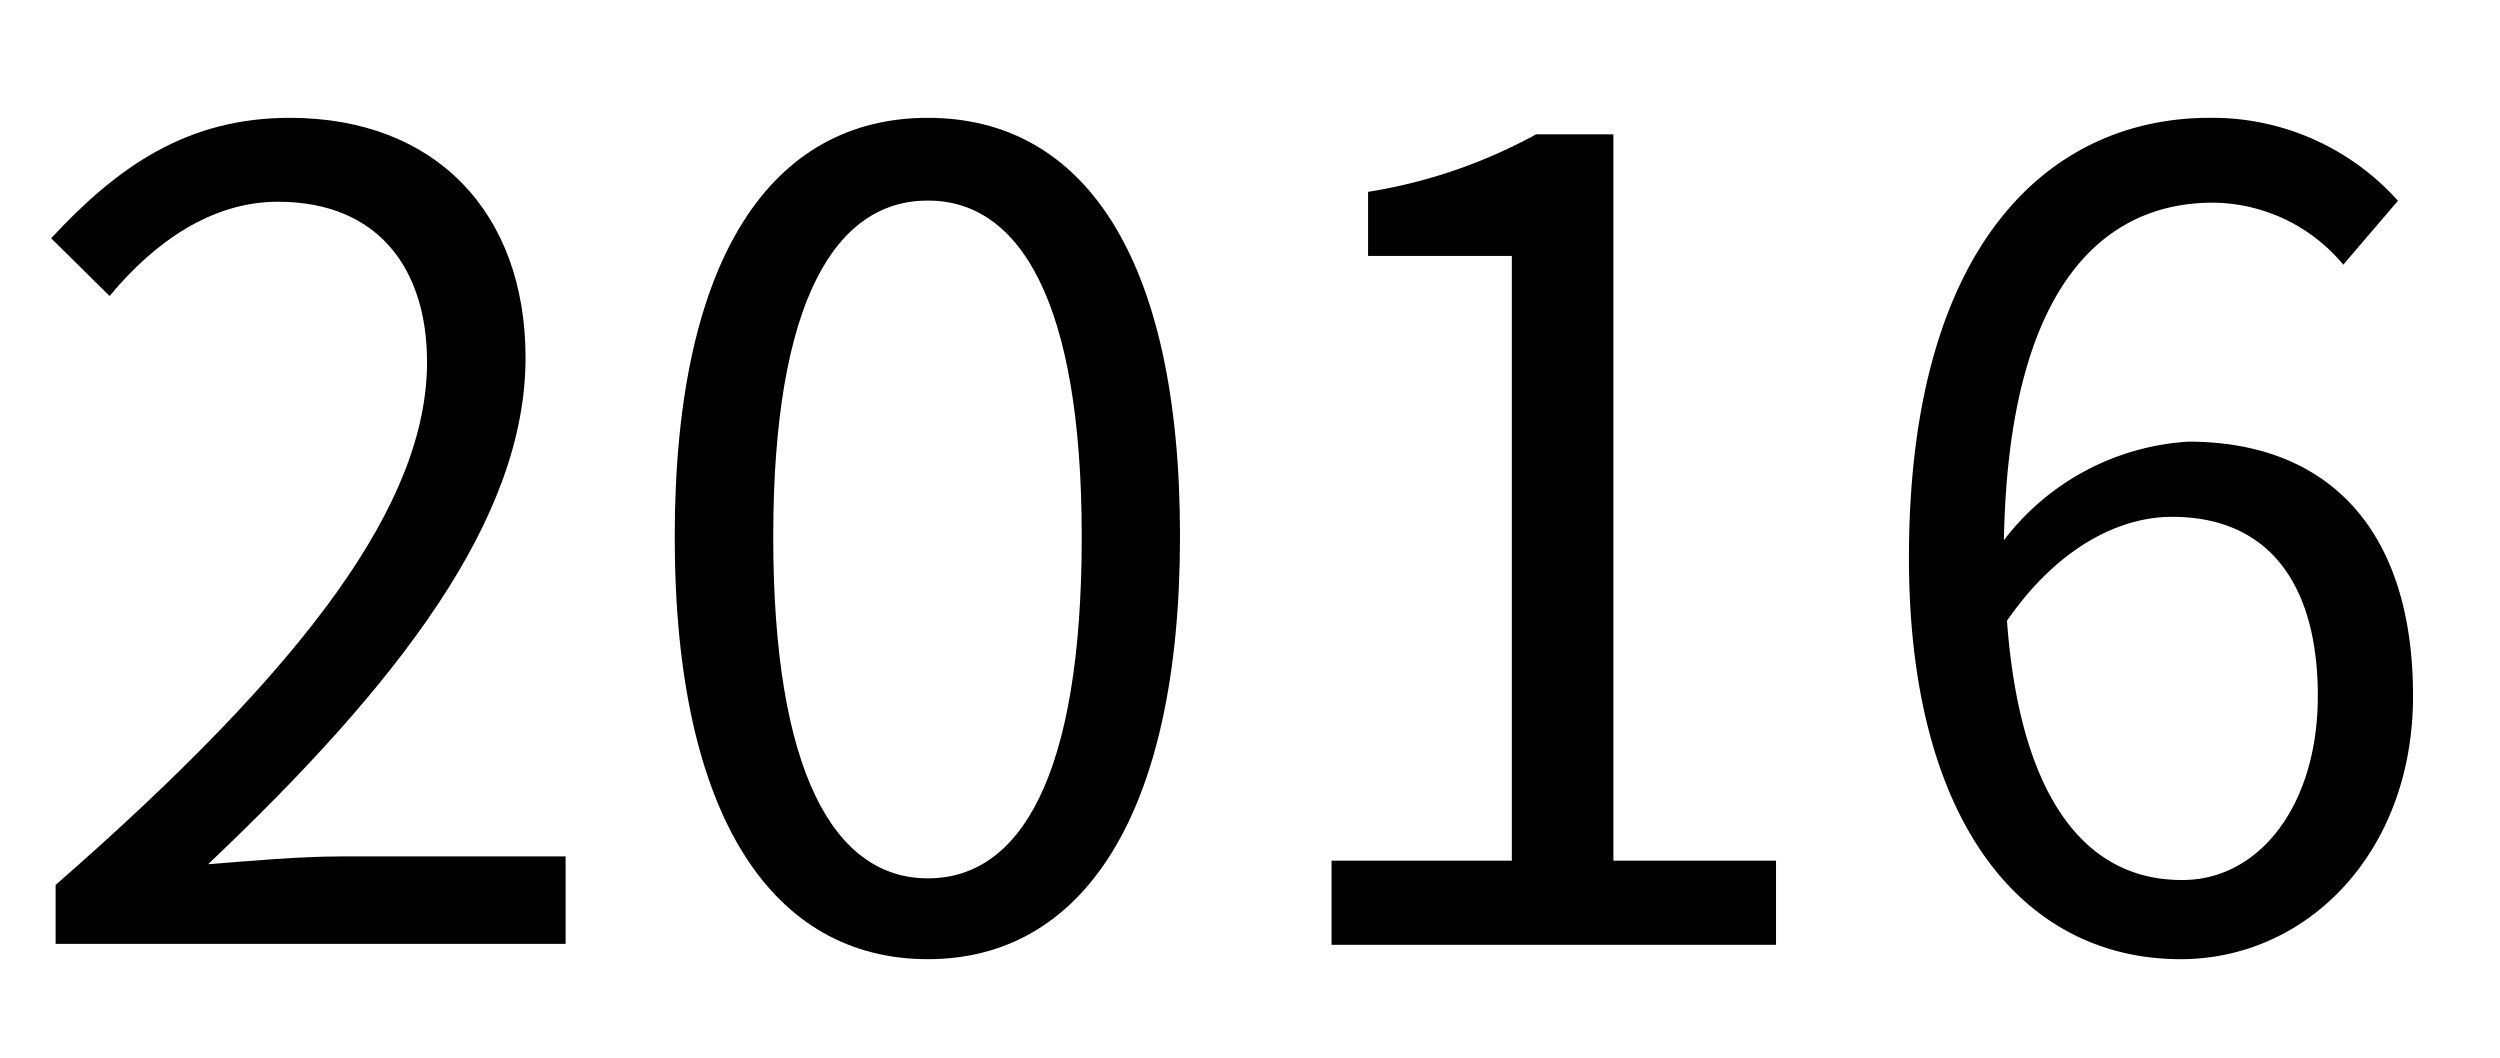
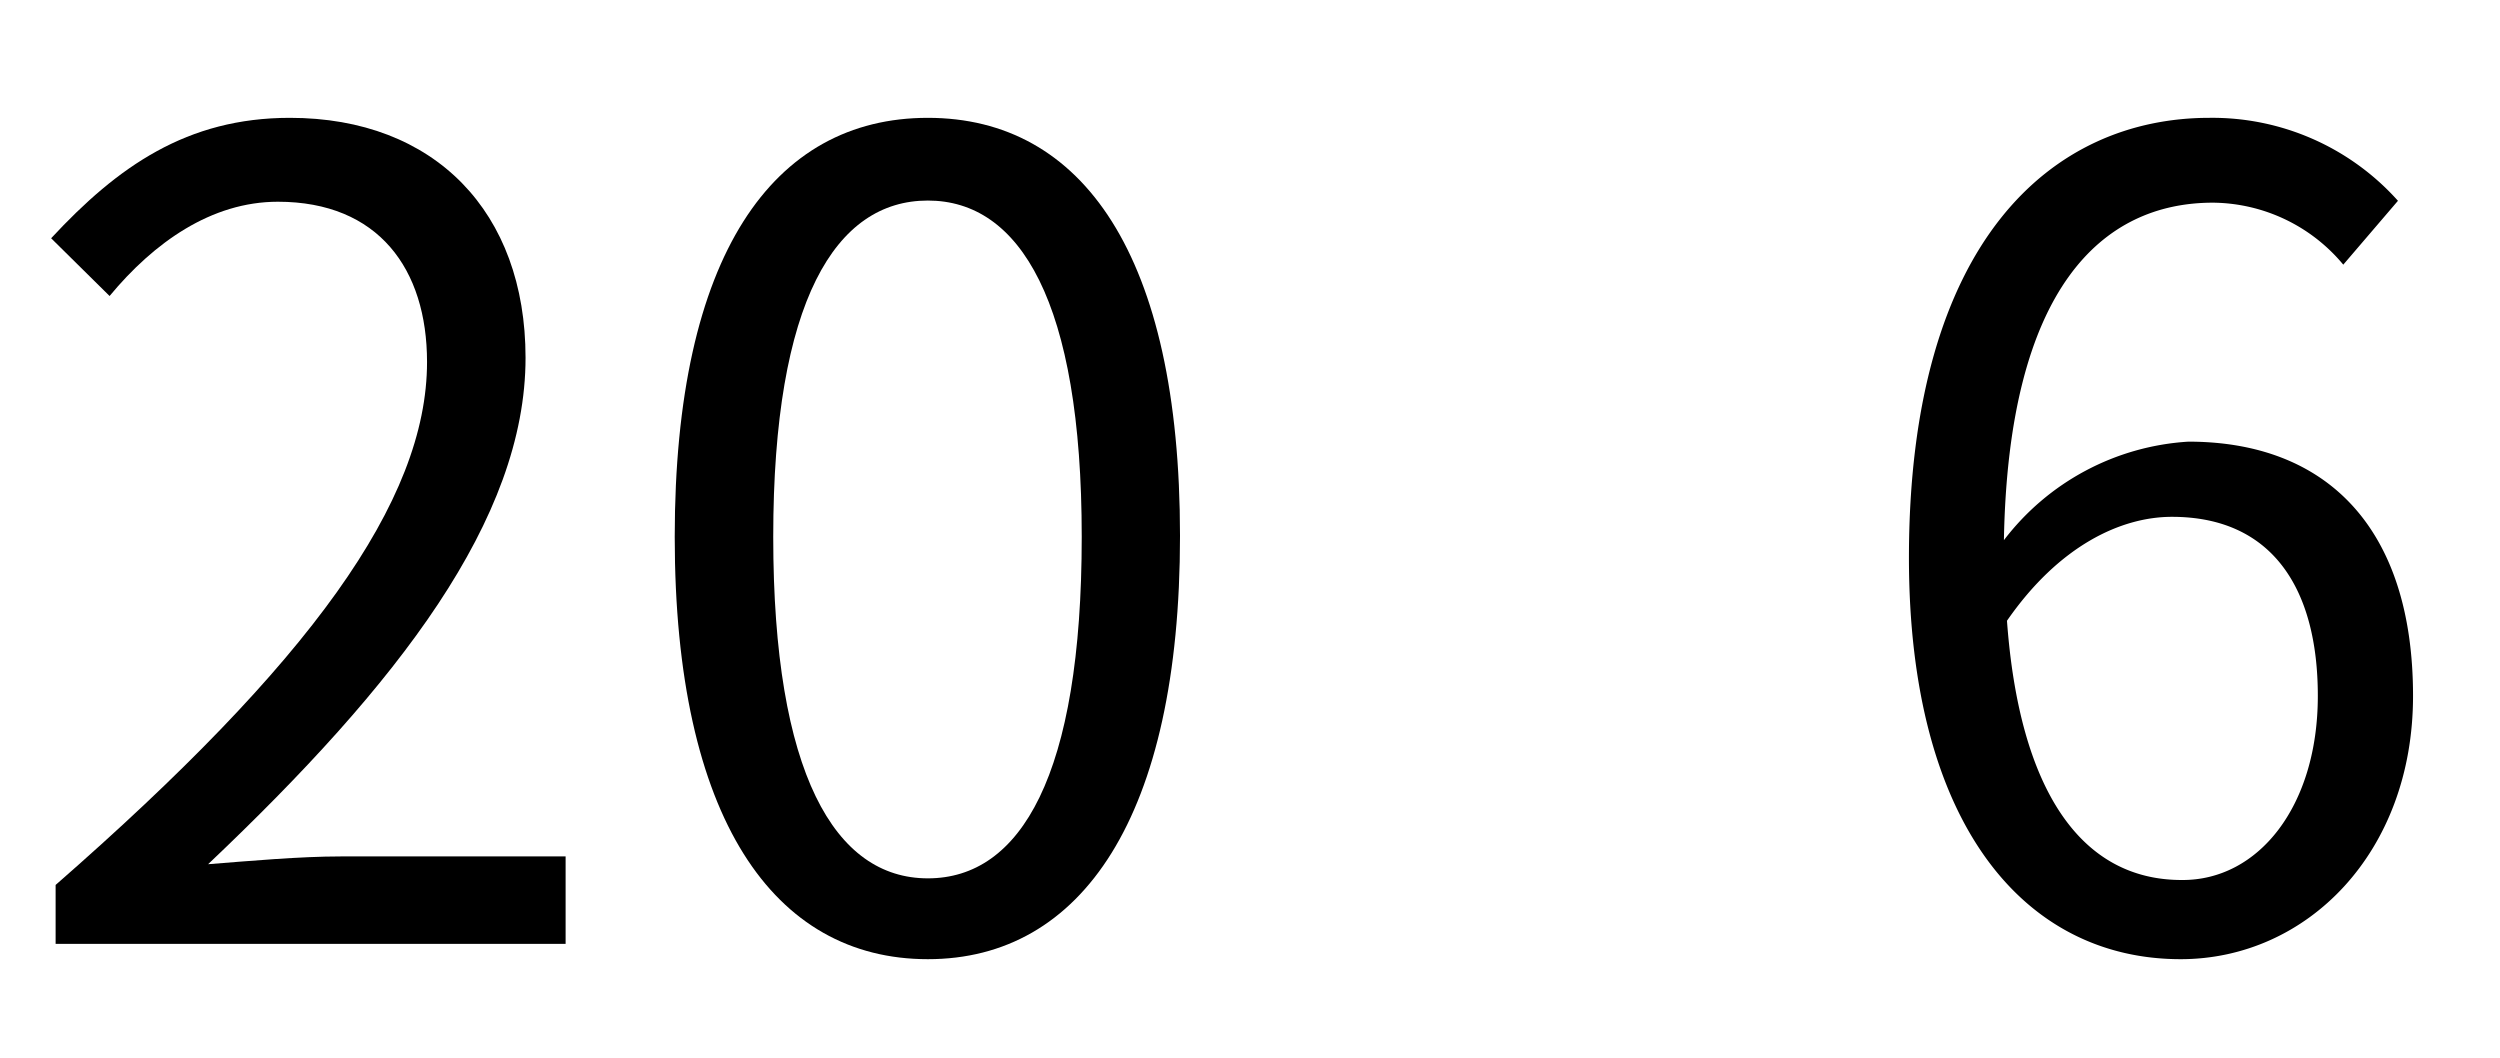
<svg xmlns="http://www.w3.org/2000/svg" viewBox="0 0 106.08 44.88">
  <rect width="106.08" height="44.88" fill="none" />
  <path d="M2.36,37.55c10.79-9.43,15.76-16.28,15.76-22.19,0-3.94-2.06-6.8-6.33-6.8-2.82,0-5.26,1.73-7.14,4L2.17,10.11C5,7.06,7.94,5,12.3,5c6.15,0,10,4,10,10.18,0,6.85-5.4,13.84-13.47,21.49,1.78-.14,3.89-.33,5.63-.33H24v3.71H2.36Z" />
  <path d="M28.63,22.78C28.63,10.81,32.81,5,39.37,5s10.7,5.82,10.7,17.74S45.9,40.7,39.37,40.7,28.63,34.74,28.63,22.78Zm17.27,0c0-10-2.63-14.27-6.53-14.27s-6.56,4.22-6.56,14.27,2.62,14.49,6.56,14.49S45.9,32.91,45.9,22.78Z" />
-   <path d="M56.5,36.52h7.65V10.86h-6.1V8.14A22,22,0,0,0,65.18,5.7h3.28V36.52h6.9v3.57H56.5Z" />
  <path d="M99.43,11.23A7.27,7.27,0,0,0,93.9,8.6c-4.7,0-8.68,3.62-8.87,14.32a10.66,10.66,0,0,1,7.83-4.18c5.82,0,9.53,3.61,9.53,10.79,0,6.66-4.51,11.17-9.86,11.17C85.92,40.7,81,35,81,23.67,81,10.2,87.09,5,93.75,5a10.57,10.57,0,0,1,8,3.52Zm-1.08,18.3c0-4.64-2-7.6-6.19-7.6-2.16,0-4.79,1.22-7,4.41.52,7.13,3.1,11,7.41,11C95.82,37.37,98.35,34.22,98.35,29.53Z" />
</svg>